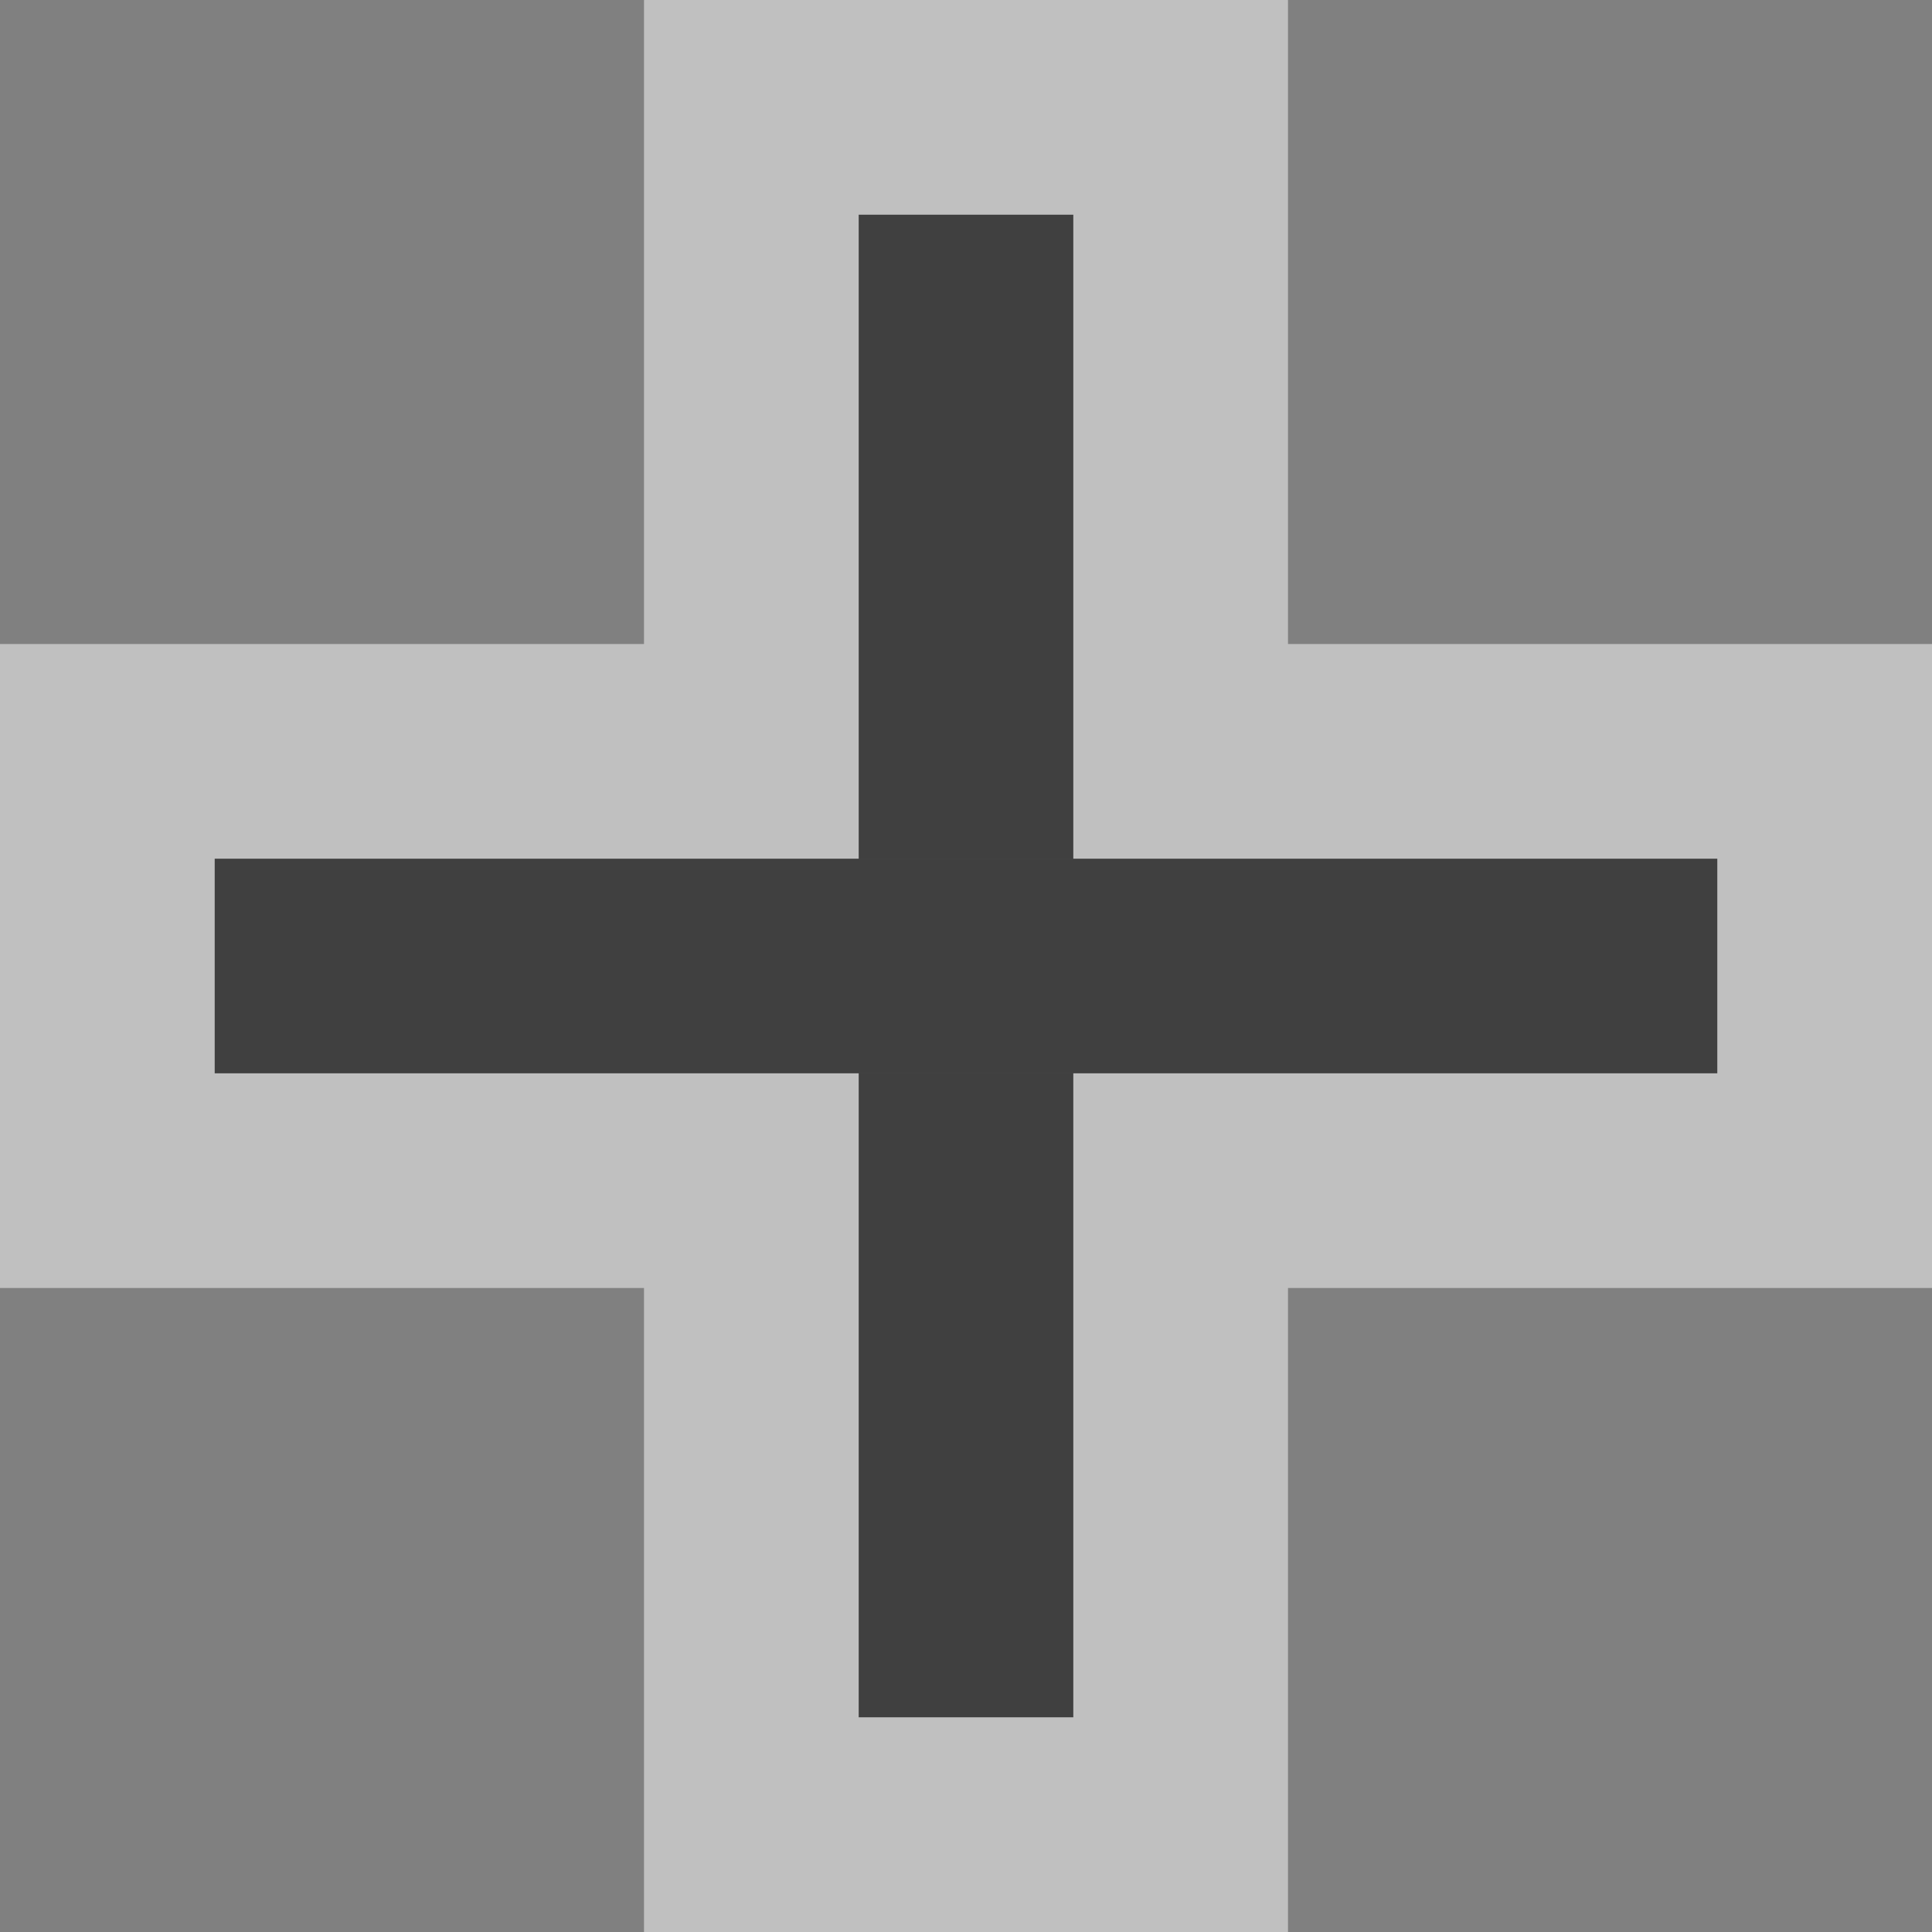
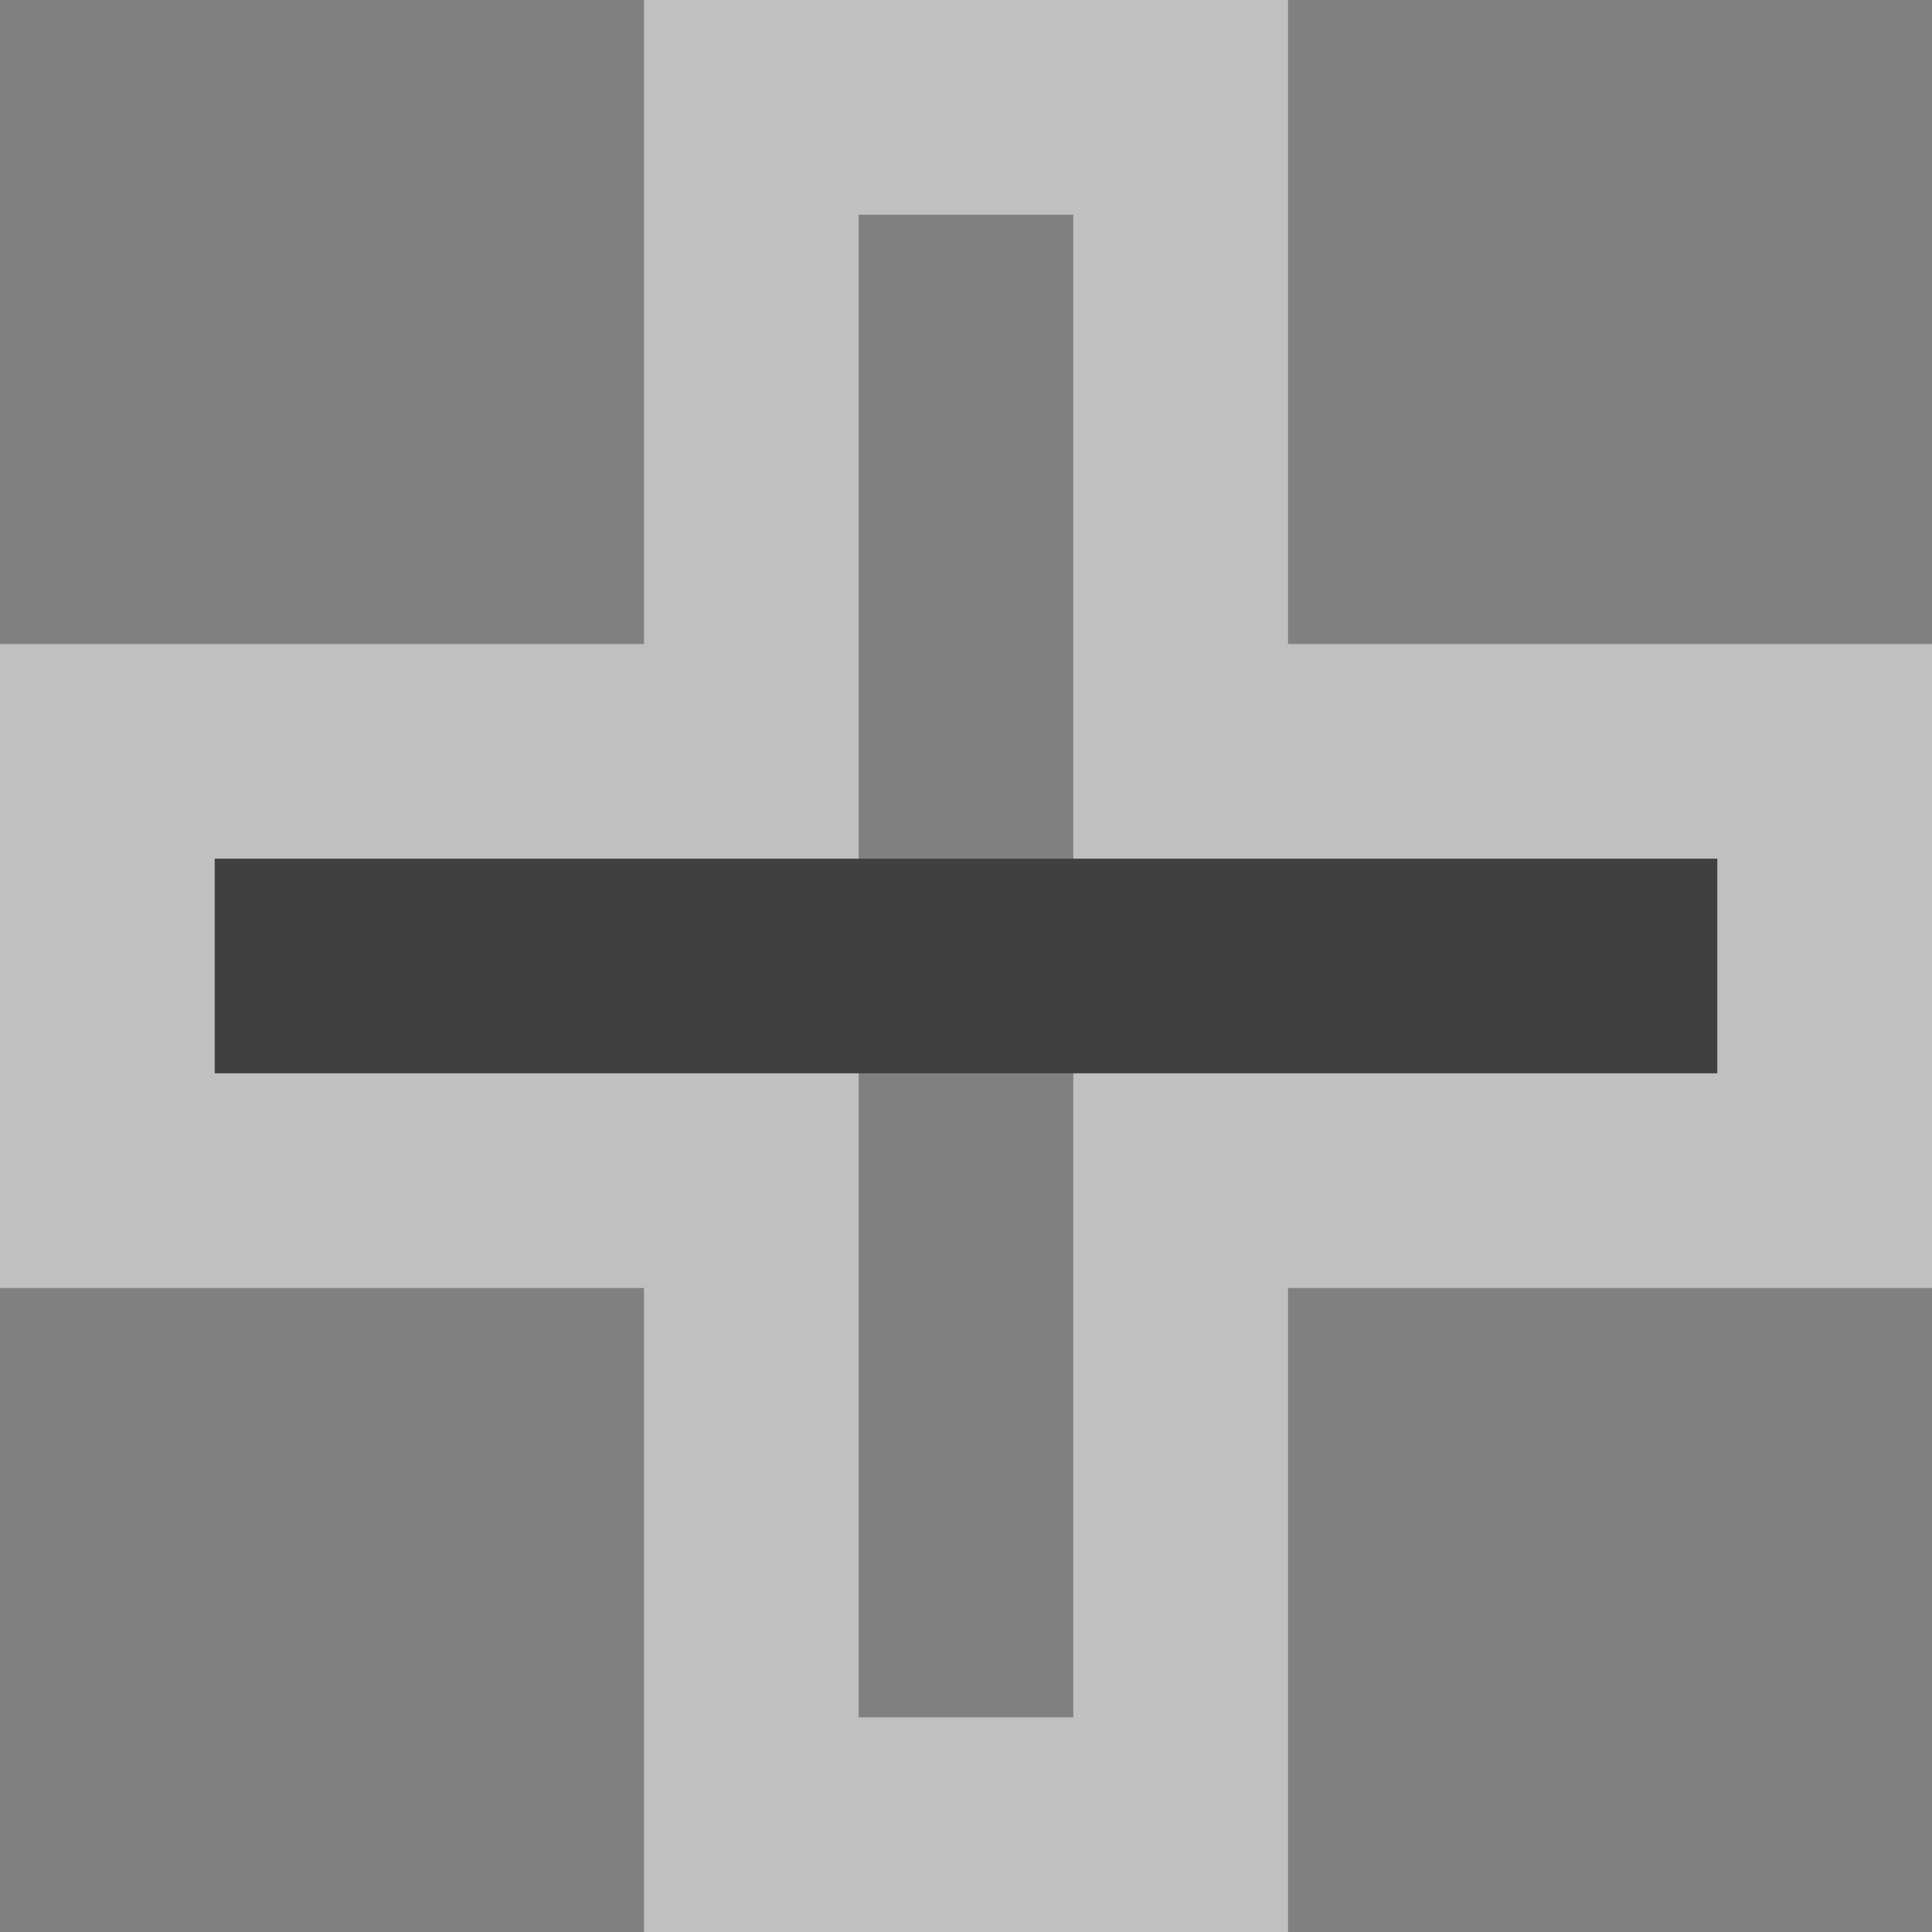
<svg xmlns="http://www.w3.org/2000/svg" xmlns:ns1="http://sodipodi.sourceforge.net/DTD/sodipodi-0.dtd" xmlns:ns2="http://www.inkscape.org/namespaces/inkscape" width="9" height="9" viewBox="0 0 9 9" version="1.1" ns1:docname="cross.svg" ns2:version="1.1.2 (0a00cf5339, 2022-02-04)">
  <rect x="0" y="0" width="9" height="9" fill="#808080" stroke="none" />
  <path style="fill:none;stroke:#000000;stroke-width:1;stroke-linecap:butt;stroke-miterlimit:4;stroke-dasharray:none;stroke-opacity:0.503" d="M 1,4.5 H 8" id="path941" />
-   <path style="fill:none;stroke:#000000;stroke-width:1;stroke-linecap:butt;stroke-miterlimit:4;stroke-dasharray:none;stroke-opacity:0.503" d="M 4.5,1 V 4" id="path941" />
-   <path style="fill:none;stroke:#000000;stroke-width:1;stroke-linecap:butt;stroke-miterlimit:4;stroke-dasharray:none;stroke-opacity:0.503" d="M 4.5,5 V 8" id="path941" />
  <path style="fill:none;stroke:#ffffff;stroke-width:1;stroke-linecap:butt;stroke-miterlimit:4;stroke-dasharray:none;stroke-opacity:0.503" d="M 3.5,5 v 3.5 h 2 v -3 h 3 v -2 h -3 v -3 h -2 v 3 h -3 v 2 h3" id="path941" />
</svg>